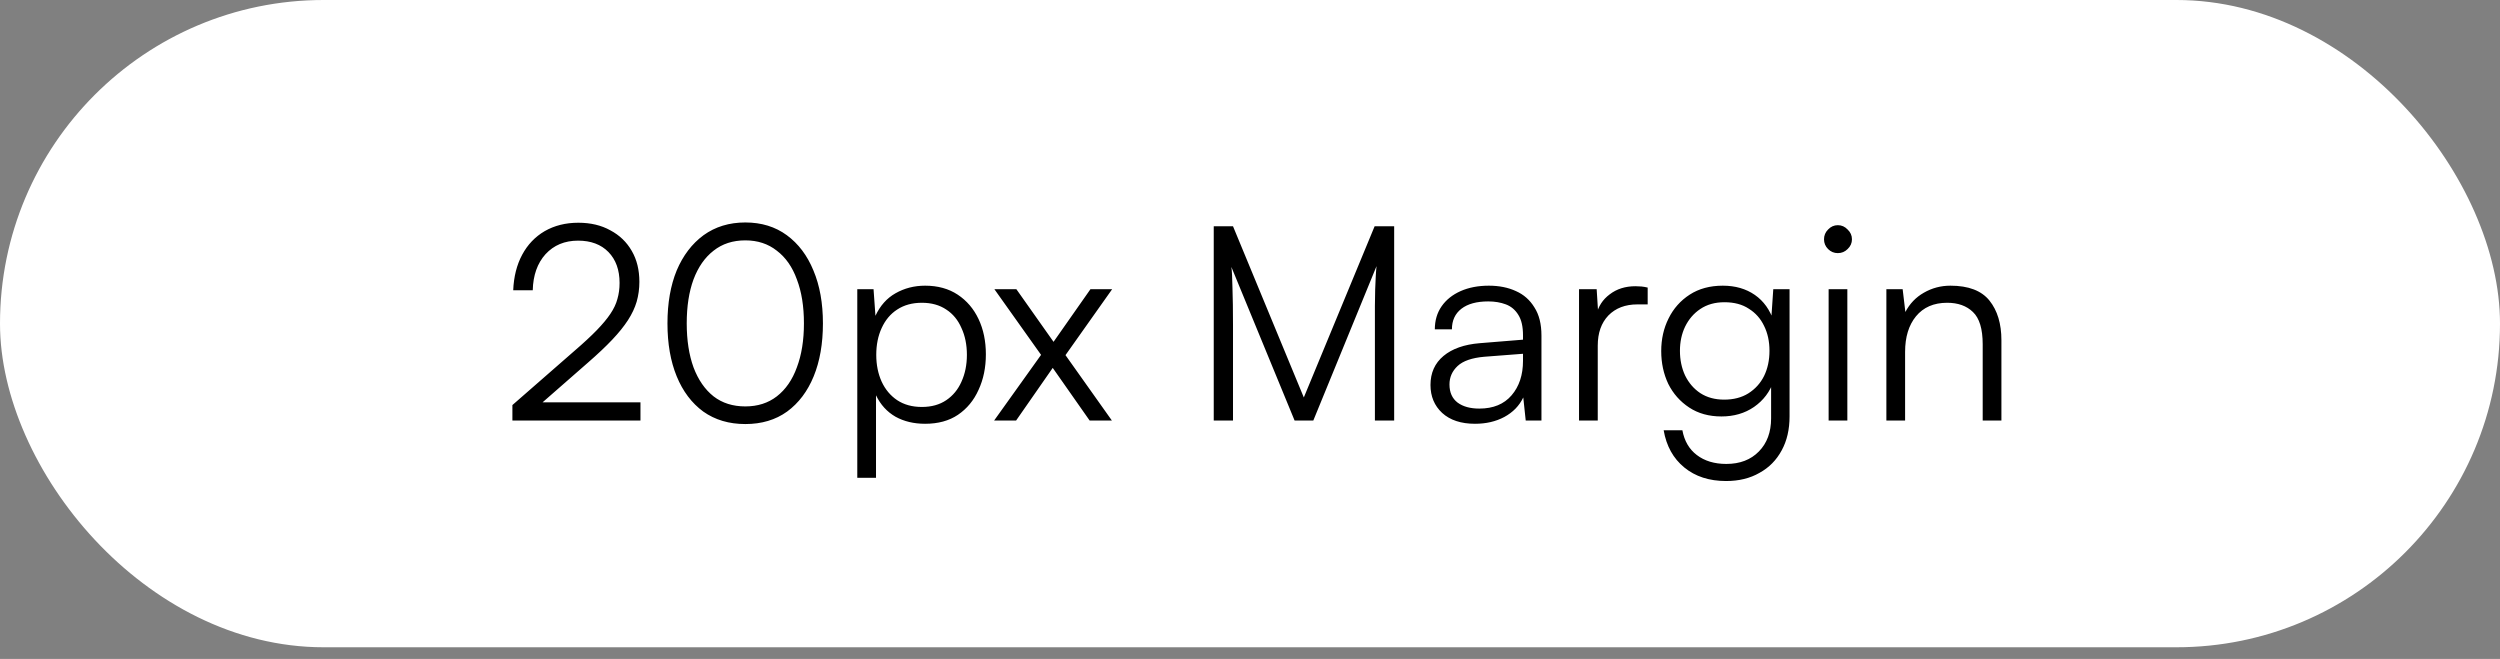
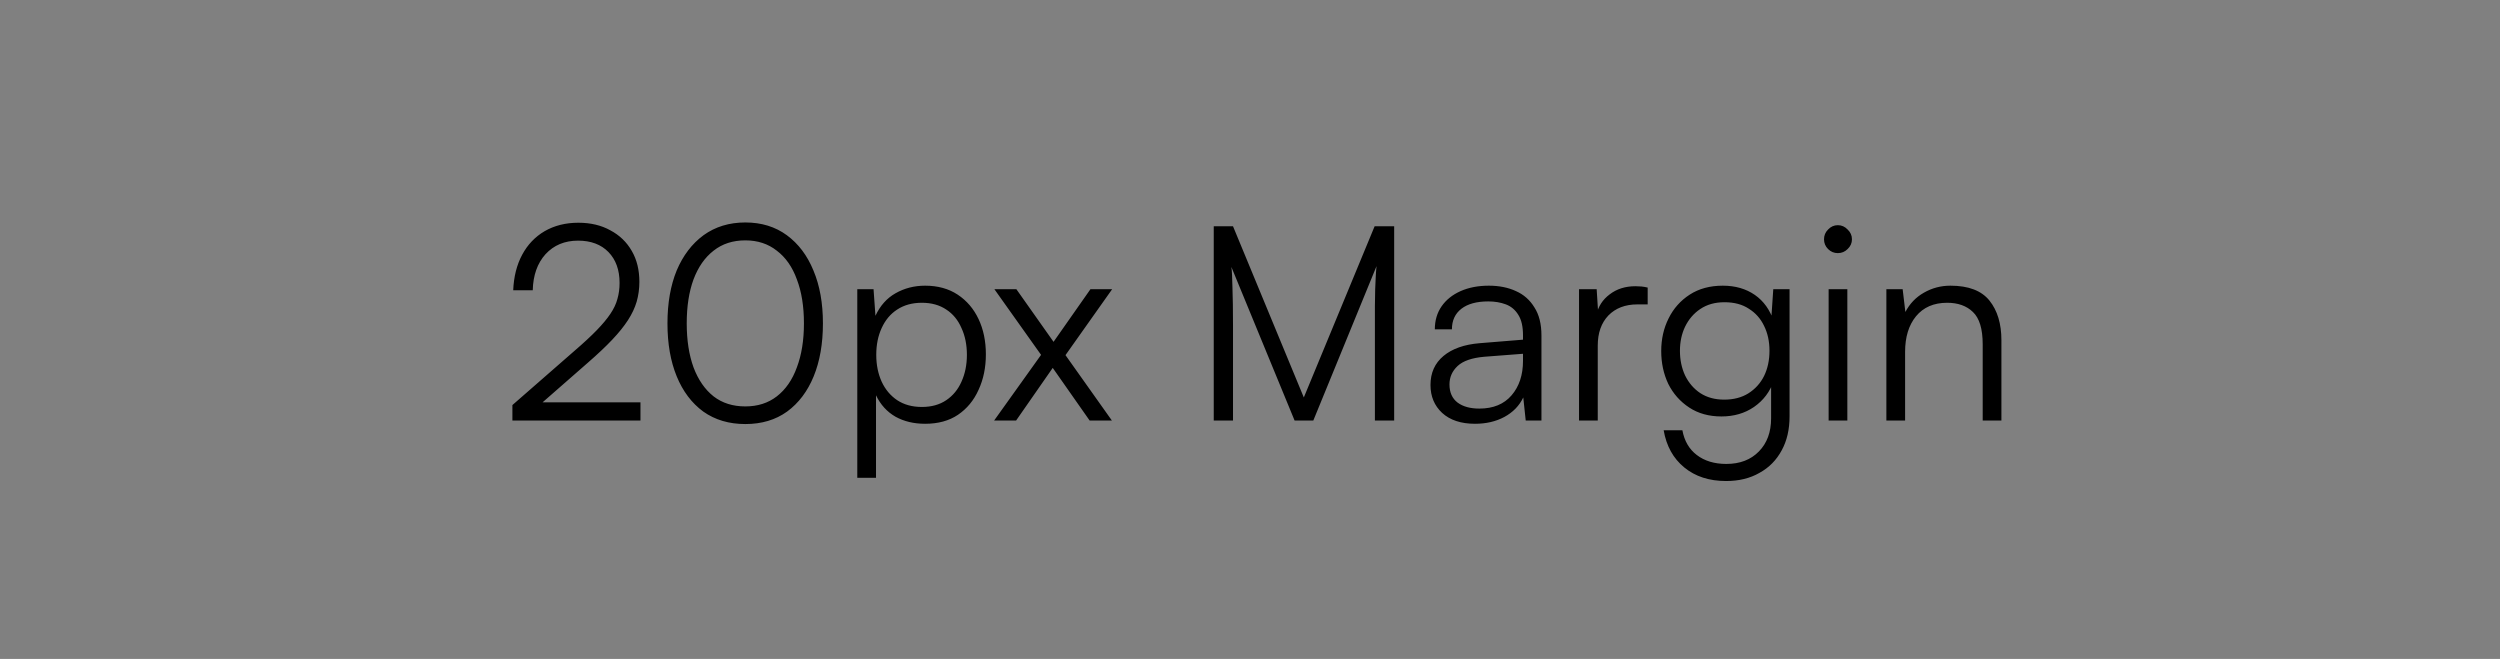
<svg xmlns="http://www.w3.org/2000/svg" width="129" height="34" viewBox="0 0 129 34" fill="none">
  <rect x="0" y="0" width="129" height="34" fill="#808080" stroke="none" />
-   <rect width="129" height="33.399" rx="16.699" fill="white" />
  <path d="M33.048 21.699H26.44V20.901L29.646 18.101C30.112 17.7 30.495 17.345 30.794 17.037C31.092 16.729 31.326 16.449 31.494 16.197C31.671 15.936 31.792 15.679 31.858 15.427C31.932 15.175 31.97 14.9 31.97 14.601C31.97 13.929 31.778 13.397 31.396 13.005C31.013 12.613 30.49 12.417 29.828 12.417C29.137 12.417 28.577 12.651 28.148 13.117C27.728 13.584 27.508 14.205 27.49 14.979H26.482C26.51 14.279 26.664 13.668 26.944 13.145C27.224 12.623 27.611 12.217 28.106 11.927C28.61 11.638 29.188 11.493 29.842 11.493C30.476 11.493 31.027 11.624 31.494 11.885C31.97 12.137 32.338 12.492 32.6 12.949C32.861 13.397 32.992 13.929 32.992 14.545C32.992 14.9 32.945 15.241 32.852 15.567C32.758 15.885 32.609 16.202 32.404 16.519C32.198 16.837 31.928 17.173 31.592 17.527C31.256 17.882 30.836 18.279 30.332 18.717L27.532 21.167L27.224 20.761H33.048V21.699ZM34.441 16.687C34.441 15.642 34.6 14.732 34.917 13.957C35.244 13.183 35.706 12.576 36.303 12.137C36.91 11.699 37.628 11.479 38.459 11.479C39.29 11.479 40.004 11.699 40.601 12.137C41.198 12.576 41.656 13.183 41.973 13.957C42.3 14.732 42.463 15.642 42.463 16.687C42.463 17.733 42.304 18.643 41.987 19.417C41.67 20.192 41.212 20.799 40.615 21.237C40.018 21.667 39.299 21.881 38.459 21.881C37.619 21.881 36.896 21.667 36.289 21.237C35.692 20.799 35.234 20.192 34.917 19.417C34.6 18.643 34.441 17.733 34.441 16.687ZM35.435 16.687C35.435 17.555 35.552 18.311 35.785 18.955C36.028 19.599 36.373 20.099 36.821 20.453C37.269 20.799 37.815 20.971 38.459 20.971C39.094 20.971 39.635 20.799 40.083 20.453C40.54 20.099 40.886 19.599 41.119 18.955C41.362 18.311 41.483 17.555 41.483 16.687C41.483 15.81 41.362 15.054 41.119 14.419C40.886 13.775 40.54 13.281 40.083 12.935C39.635 12.581 39.094 12.403 38.459 12.403C37.815 12.403 37.269 12.581 36.821 12.935C36.373 13.281 36.028 13.775 35.785 14.419C35.552 15.054 35.435 15.81 35.435 16.687ZM44.236 24.653V14.923H45.075L45.173 16.295C45.416 15.773 45.761 15.385 46.209 15.133C46.667 14.872 47.175 14.741 47.736 14.741C48.389 14.741 48.949 14.895 49.416 15.203C49.882 15.511 50.242 15.931 50.493 16.463C50.745 16.995 50.871 17.602 50.871 18.283C50.871 18.965 50.745 19.576 50.493 20.117C50.251 20.659 49.896 21.088 49.429 21.405C48.972 21.713 48.407 21.867 47.736 21.867C47.157 21.867 46.648 21.746 46.209 21.503C45.771 21.251 45.435 20.883 45.202 20.397V24.653H44.236ZM45.215 18.311C45.215 18.825 45.309 19.287 45.495 19.697C45.682 20.099 45.948 20.416 46.294 20.649C46.648 20.883 47.073 20.999 47.568 20.999C48.062 20.999 48.482 20.883 48.828 20.649C49.173 20.416 49.434 20.099 49.611 19.697C49.798 19.287 49.892 18.825 49.892 18.311C49.892 17.789 49.798 17.327 49.611 16.925C49.434 16.515 49.173 16.197 48.828 15.973C48.482 15.74 48.062 15.623 47.568 15.623C47.073 15.623 46.648 15.74 46.294 15.973C45.948 16.197 45.682 16.515 45.495 16.925C45.309 17.327 45.215 17.789 45.215 18.311ZM52.431 21.699H51.297L53.719 18.311L51.311 14.923H52.445L54.363 17.639L56.267 14.923H57.387L54.979 18.325L57.373 21.699H56.225L54.321 18.983L52.431 21.699ZM63.623 21.699H62.629V11.675H63.623L67.277 20.509L70.931 11.675H71.939V21.699H70.945V16.939C70.945 16.501 70.945 16.118 70.945 15.791C70.954 15.465 70.959 15.18 70.959 14.937C70.969 14.695 70.978 14.48 70.987 14.293C70.996 14.097 71.01 13.911 71.029 13.733L67.767 21.699H66.801L63.539 13.775C63.567 13.962 63.586 14.321 63.595 14.853C63.614 15.376 63.623 16.02 63.623 16.785V21.699ZM76.109 21.867C75.391 21.867 74.826 21.681 74.415 21.307C74.014 20.934 73.813 20.453 73.813 19.865C73.813 19.24 74.037 18.741 74.485 18.367C74.933 17.994 75.554 17.775 76.347 17.709L78.587 17.527V17.303C78.587 16.855 78.508 16.505 78.349 16.253C78.191 15.992 77.976 15.81 77.705 15.707C77.435 15.605 77.131 15.553 76.795 15.553C76.198 15.553 75.736 15.679 75.409 15.931C75.083 16.183 74.919 16.538 74.919 16.995H74.037C74.037 16.538 74.154 16.141 74.387 15.805C74.621 15.469 74.947 15.208 75.367 15.021C75.787 14.835 76.273 14.741 76.823 14.741C77.355 14.741 77.822 14.835 78.223 15.021C78.625 15.199 78.942 15.479 79.175 15.861C79.418 16.235 79.539 16.72 79.539 17.317V21.699H78.727L78.601 20.509C78.396 20.939 78.069 21.275 77.621 21.517C77.183 21.751 76.679 21.867 76.109 21.867ZM76.333 21.083C77.052 21.083 77.607 20.855 77.999 20.397C78.391 19.94 78.587 19.347 78.587 18.619V18.255L76.585 18.409C75.951 18.465 75.493 18.624 75.213 18.885C74.933 19.147 74.793 19.464 74.793 19.837C74.793 20.248 74.933 20.561 75.213 20.775C75.493 20.981 75.867 21.083 76.333 21.083ZM85.02 14.839V15.707H84.488C83.862 15.707 83.363 15.899 82.99 16.281C82.626 16.664 82.444 17.182 82.444 17.835V21.699H81.478V14.923H82.388L82.472 16.253H82.374C82.467 15.815 82.696 15.46 83.06 15.189C83.424 14.909 83.867 14.769 84.39 14.769C84.492 14.769 84.595 14.774 84.698 14.783C84.8 14.793 84.908 14.811 85.02 14.839ZM85.719 18.115C85.719 17.499 85.845 16.939 86.097 16.435C86.349 15.922 86.713 15.511 87.189 15.203C87.665 14.895 88.234 14.741 88.897 14.741C89.541 14.741 90.091 14.9 90.549 15.217C91.006 15.535 91.333 15.992 91.529 16.589L91.375 16.785L91.501 14.923H92.341V21.489C92.341 22.161 92.206 22.745 91.935 23.239C91.664 23.743 91.281 24.131 90.787 24.401C90.302 24.681 89.728 24.821 89.065 24.821C88.197 24.821 87.478 24.588 86.909 24.121C86.34 23.655 85.985 23.015 85.845 22.203H86.811C86.913 22.754 87.161 23.179 87.553 23.477C87.954 23.785 88.463 23.939 89.079 23.939C89.779 23.939 90.339 23.725 90.759 23.295C91.179 22.866 91.389 22.297 91.389 21.587V19.459L91.529 19.641C91.333 20.211 90.992 20.663 90.507 20.999C90.031 21.326 89.471 21.489 88.827 21.489C88.183 21.489 87.627 21.335 87.161 21.027C86.694 20.719 86.335 20.313 86.083 19.809C85.84 19.296 85.719 18.731 85.719 18.115ZM86.685 18.101C86.685 18.568 86.773 18.993 86.951 19.375C87.138 19.758 87.399 20.061 87.735 20.285C88.08 20.509 88.491 20.621 88.967 20.621C89.452 20.621 89.868 20.514 90.213 20.299C90.567 20.075 90.838 19.777 91.025 19.403C91.212 19.021 91.305 18.587 91.305 18.101C91.305 17.616 91.212 17.187 91.025 16.813C90.847 16.44 90.586 16.146 90.241 15.931C89.905 15.707 89.485 15.595 88.981 15.595C88.496 15.595 88.08 15.712 87.735 15.945C87.399 16.169 87.138 16.473 86.951 16.855C86.773 17.229 86.685 17.644 86.685 18.101ZM94.357 21.699V14.923H95.323V21.699H94.357ZM94.833 13.061C94.637 13.061 94.469 12.991 94.329 12.851C94.189 12.711 94.119 12.543 94.119 12.347C94.119 12.151 94.189 11.983 94.329 11.843C94.469 11.694 94.637 11.619 94.833 11.619C95.029 11.619 95.197 11.694 95.337 11.843C95.486 11.983 95.561 12.151 95.561 12.347C95.561 12.543 95.486 12.711 95.337 12.851C95.197 12.991 95.029 13.061 94.833 13.061ZM98.303 21.699H97.337V14.923H98.177L98.317 16.099C98.541 15.67 98.858 15.339 99.269 15.105C99.689 14.863 100.146 14.741 100.641 14.741C101.574 14.741 102.246 14.998 102.657 15.511C103.068 16.025 103.273 16.706 103.273 17.555V21.699H102.307V17.765C102.307 16.972 102.139 16.417 101.803 16.099C101.476 15.782 101.033 15.623 100.473 15.623C99.782 15.623 99.246 15.857 98.863 16.323C98.49 16.781 98.303 17.392 98.303 18.157V21.699Z" fill="black" />
</svg>